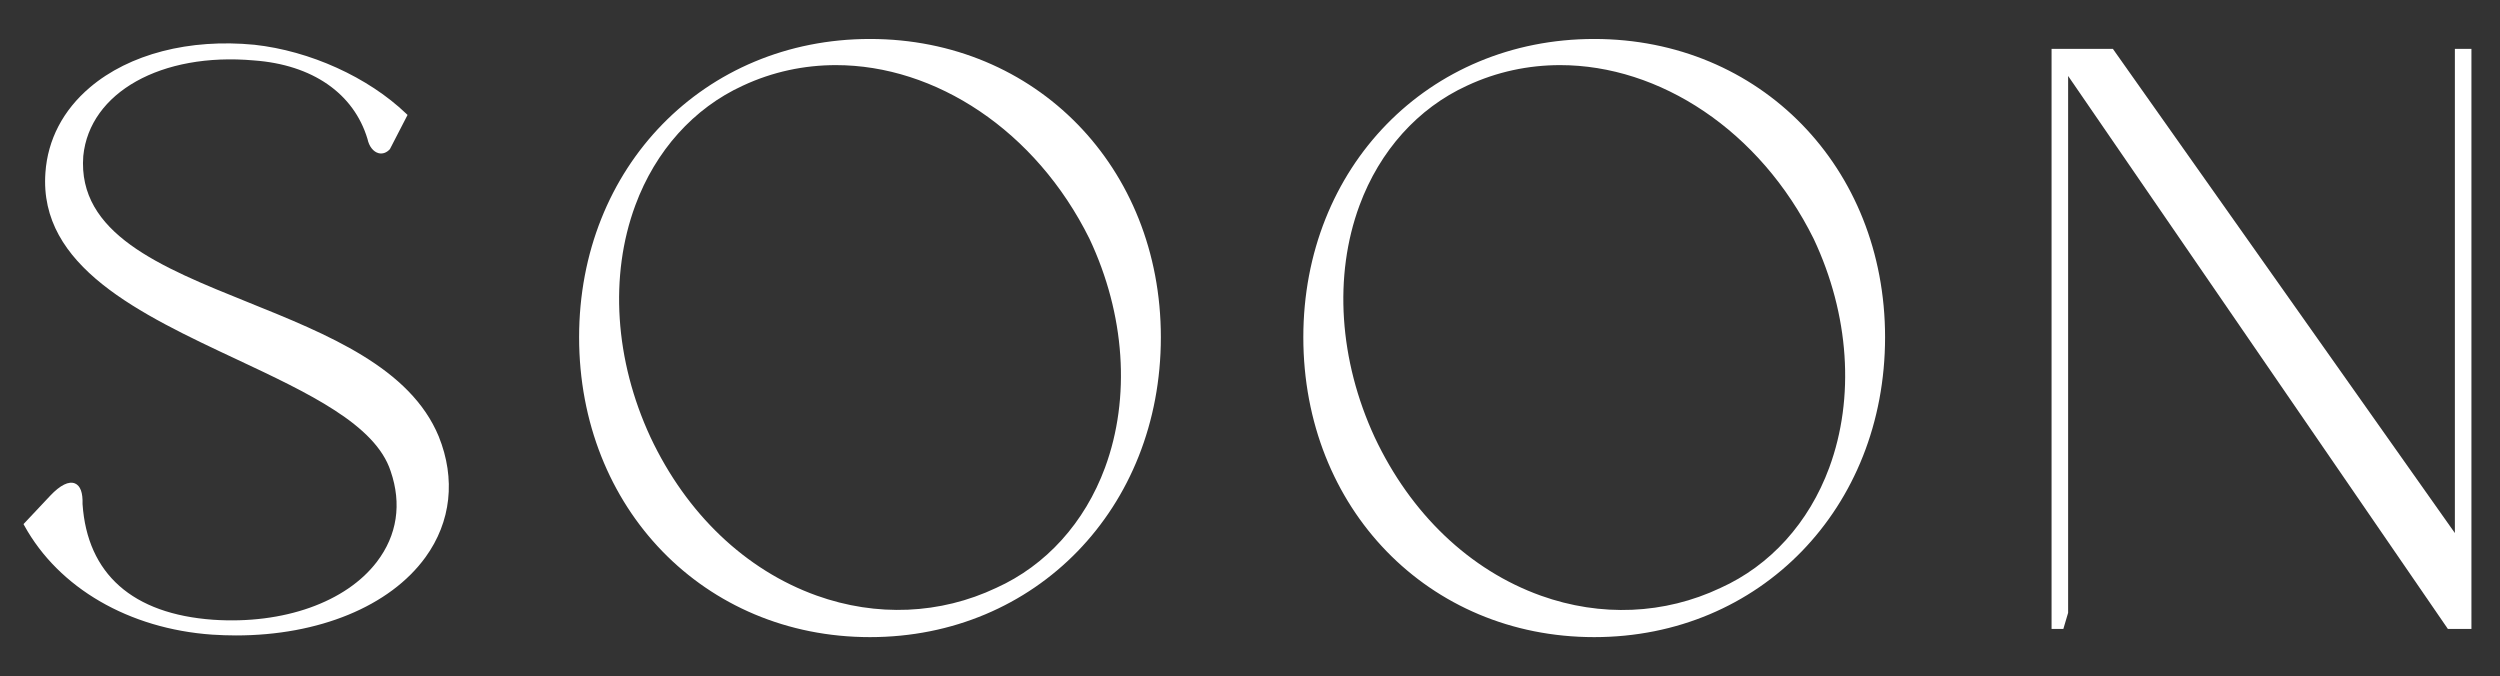
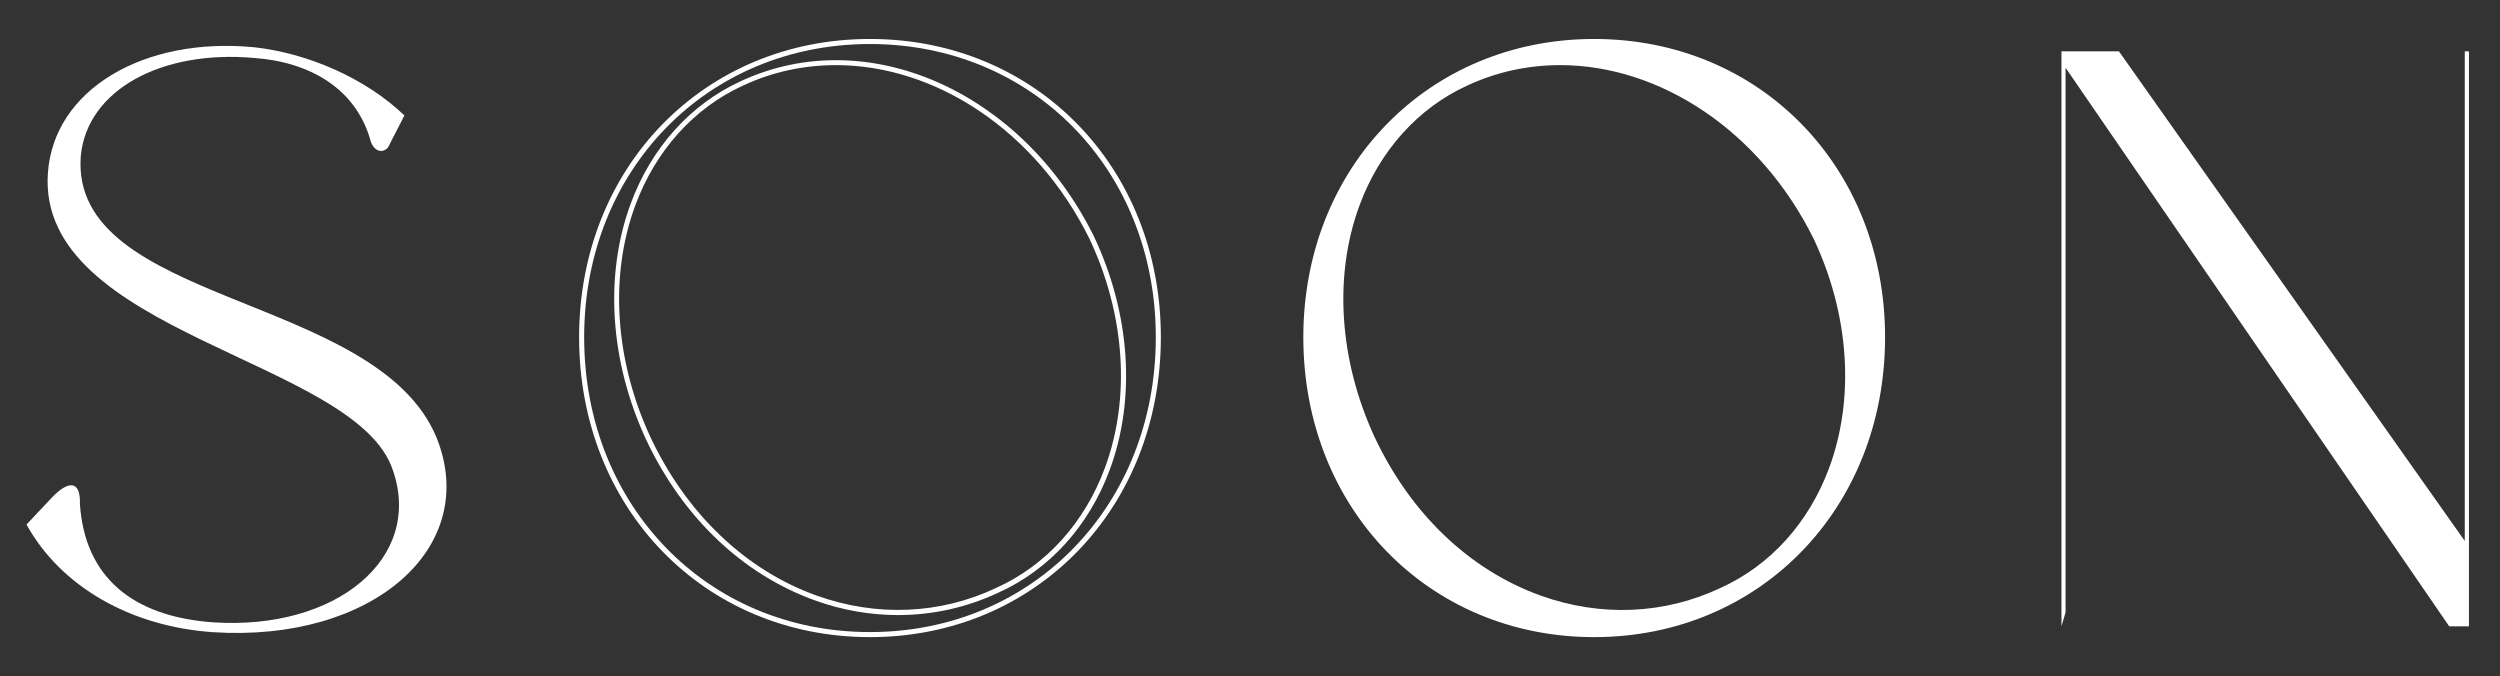
<svg xmlns="http://www.w3.org/2000/svg" id="Слой_1" x="0px" y="0px" viewBox="0 0 3413 923" style="enable-background:new 0 0 3413 923;" xml:space="preserve">
  <rect x="0" y="0" width="3413" height="923" fill="#333333" stroke="none" />
  <style type="text/css"> .st0{fill:#FFFFFF;} </style>
  <g>
    <g>
      <path class="st0" d="M36.2,716.1l34.8-37c21.3-22.4,39.2-24.7,38.1,9c6.7,99.8,71.8,153.6,181.7,161.5 c168.2,11.2,287.1-87.5,245.6-207.5c-49.3-151.4-486.7-186.2-471-406C73.3,122.8,195.5,49.9,346.9,64.5 c71.8,7.8,151.4,41.5,205.2,93.1l-22.4,43.7c-9,10.1-21.3,3.4-24.7-12.3c-20.2-67.3-80.7-104.3-158.1-109.9 c-126.7-11.2-227.7,43.7-236.6,133.4C94.5,416.6,514,399.8,595.9,597.2c60.6,150.3-87.5,280.4-306.2,265.8 C178.7,855.1,83.3,801.3,36.2,716.1z" />
-       <path class="st0" d="M322.2,867.5c-10.8,0-21.7-0.4-32.7-1.1c-113.4-8-209.2-63.6-256.2-148.7l-1.2-2.2l36.5-38.8 c13.7-14.5,25.4-20.2,33.8-16.7c7.3,3.1,10.8,12.5,10.3,28.2c6.5,95.3,68.2,150.1,178.5,157.9c95.8,6.4,181.2-23.9,223.3-79.1 c27.7-36.3,34.2-79.1,18.8-123.8c-20.7-63.6-112.4-106.7-209.5-152.3C190.5,428.4,52.8,363.7,62,235.8 c3.1-45.2,24.2-85.5,60.9-116.6c53.7-45.5,135.5-66.7,224.3-58.1c76,8.3,155.4,44.3,207.3,94l1.9,1.8l-24.1,46.7 c-4.4,4.9-10,6.9-15.5,5.5c-7.2-1.9-13-9.3-15.1-19.4c-18.7-62.2-75.2-101.4-155-107.2c-126.3-11.2-224.3,43.6-233,130.4 c-8.1,105.8,105.2,151.5,225.1,199.8c108.8,43.9,221.3,89.2,260.2,183.2c23.3,57.9,16.9,116.4-18.1,164.8 C532.2,827.9,434.9,867.5,322.2,867.5z M40.5,716.6c46.3,81.8,139.4,135.2,249.5,143c124.1,8.3,233.4-31.2,285.4-102.9 c33.6-46.3,39.7-102.5,17.3-158.1c-37.8-91.2-149-136-256.4-179.4c-122.4-49.4-238-96-229.4-206.8 C115.9,121.5,217,64.1,347.2,75.7c82.8,6,141.5,46.9,161.1,112.3c1.7,7.7,5.6,13.2,10.2,14.4c3.5,0.9,6.5-1.1,8.3-3.1l21-41 C497,110.5,420.2,76,346.5,67.9c-86.9-8.4-166.8,12.2-219.2,56.5C92.1,154.3,71.8,193,68.8,236.3 C60,359.5,195.5,423.1,326.5,484.7c98.5,46.3,191.5,90,213.1,156.3c16,46.3,9,92.5-19.8,130.2c-43.5,57-131.4,88.3-229.3,81.8 c-114.2-8.2-178.2-65.1-184.9-164.7c0.4-12.5-1.8-20.1-6.1-21.9c-5.3-2.2-15.1,3.4-26.1,15.1L40.5,716.6z" />
    </g>
    <g>
-       <path class="st0" d="M794,460.4c0-231,168.2-403.7,393.6-403.7s393.6,172.7,393.6,403.7c0,232.1-168.2,406-393.6,406 S794,692.5,794,460.4z M1490.5,324.7c-100.9-204.1-311.8-288.2-477.7-210.8c-159.3,72.9-219.8,286-127.9,484.5 c96.4,205.2,306.2,288.2,476.6,207.5C1520.8,734,1583.6,522.1,1490.5,324.7z" />
      <path class="st0" d="M1187.7,869.8c-226.4,0-397.1-176-397.1-409.4c0-232.1,170.7-407.2,397.1-407.2s397.1,175,397.1,407.2 C1584.8,693.8,1414.1,869.8,1187.7,869.8z M1187.7,60.1c-222.4,0-390.2,172.1-390.2,400.3c0,229.5,167.7,402.5,390.2,402.5 s390.2-173.1,390.2-402.5C1577.9,232.2,1410.1,60.1,1187.7,60.1z M1226,839.7c-37.9,0-76.2-6.6-113.3-20 c-98.9-35.5-180.9-113.6-230.8-219.9c-49.4-106.7-57-223.9-20.9-321.7c28.2-76.4,81.7-135.8,150.4-167.3 c171.9-80.1,383.7,13.2,482.3,212.4l0,0.1c49.4,104.8,57.3,220.6,21.5,317.6c-28.4,77-82.4,136.7-152.2,168.2 C1319.7,829.4,1273.1,839.7,1226,839.7z M1141.2,88.9c-43.2,0-86.3,9-127,28c-67.1,30.7-119.3,88.8-146.9,163.5 c-35.5,96.1-28,211.4,20.7,316.4c49.2,104.6,129.8,181.5,226.9,216.3c81.8,29.3,168.8,25.6,245.1-10.5 c68.1-30.7,120.8-89,148.6-164.3c35.1-95.3,27.4-209-21.2-312.2C1413.9,177.7,1276.7,88.9,1141.2,88.9z" />
    </g>
    <g>
      <path class="st0" d="M1782.8,460.4c0-231,168.2-403.7,393.6-403.7S2570,229.4,2570,460.4c0,232.1-168.2,406-393.6,406 S1782.8,692.5,1782.8,460.4z M2479.2,324.7c-100.9-204.1-311.8-288.2-477.7-210.8c-159.3,72.9-219.8,286-127.9,484.5 c96.4,205.2,306.2,288.2,476.6,207.5C2509.5,734,2572.3,522.1,2479.2,324.7z" />
      <path class="st0" d="M2176.4,869.8c-226.4,0-397.1-176-397.1-409.4c0-232.1,170.7-407.2,397.1-407.2 c226.4,0,397.1,175,397.1,407.2C2573.5,693.8,2402.8,869.8,2176.4,869.8z M2176.4,60.1c-222.4,0-390.2,172.1-390.2,400.3 c0,229.5,167.8,402.5,390.2,402.5c222.4,0,390.2-173.1,390.2-402.5C2566.6,232.2,2398.8,60.1,2176.4,60.1z M2214.7,839.7 c-37.9,0-76.2-6.6-113.3-20c-98.9-35.5-180.9-113.6-230.8-219.9c-49.4-106.7-57-223.9-20.9-321.8 c28.2-76.4,81.7-135.8,150.4-167.3c171.9-80.1,383.7,13.2,482.3,212.4l0,0.1c49.4,104.8,57.3,220.6,21.5,317.6 c-28.4,77-82.4,136.7-152.2,168.2C2308.4,829.4,2261.8,839.7,2214.7,839.7z M2129.9,88.9c-43.2,0-86.3,9-127,28 c-67.1,30.7-119.3,88.8-146.9,163.5c-35.5,96.1-27.9,211.4,20.7,316.5c49.2,104.6,129.8,181.5,226.9,216.3 c81.8,29.3,168.8,25.6,245.1-10.5c68.1-30.7,120.8-89,148.6-164.3c35.1-95.3,27.4-209-21.2-312.2 C2402.6,177.7,2265.4,88.9,2129.9,88.9z" />
    </g>
    <g>
-       <path class="st0" d="M3354.9,70.1h15.7v785h-26.9L2819.9,92.5v743.5l-5.6,19.1h-10.1v-785h78.5l472.1,668.4V70.1z" />
-       <path class="st0" d="M3374,858.6h-32.2l-1-1.5l-517.4-753.4v732.9l-6.5,22h-16.1V66.7h83.7l466.9,661v-661h22.6V858.6z M3345.4,851.7h21.7V73.6h-8.8v675.8L2880.9,73.6h-73.3v778.1h4.1l4.7-16.1V81.4L3345.4,851.7z" />
+       <path class="st0" d="M3354.9,70.1h15.7v785h-26.9L2819.9,92.5v743.5l-5.6,19.1v-785h78.5l472.1,668.4V70.1z" />
    </g>
  </g>
</svg>